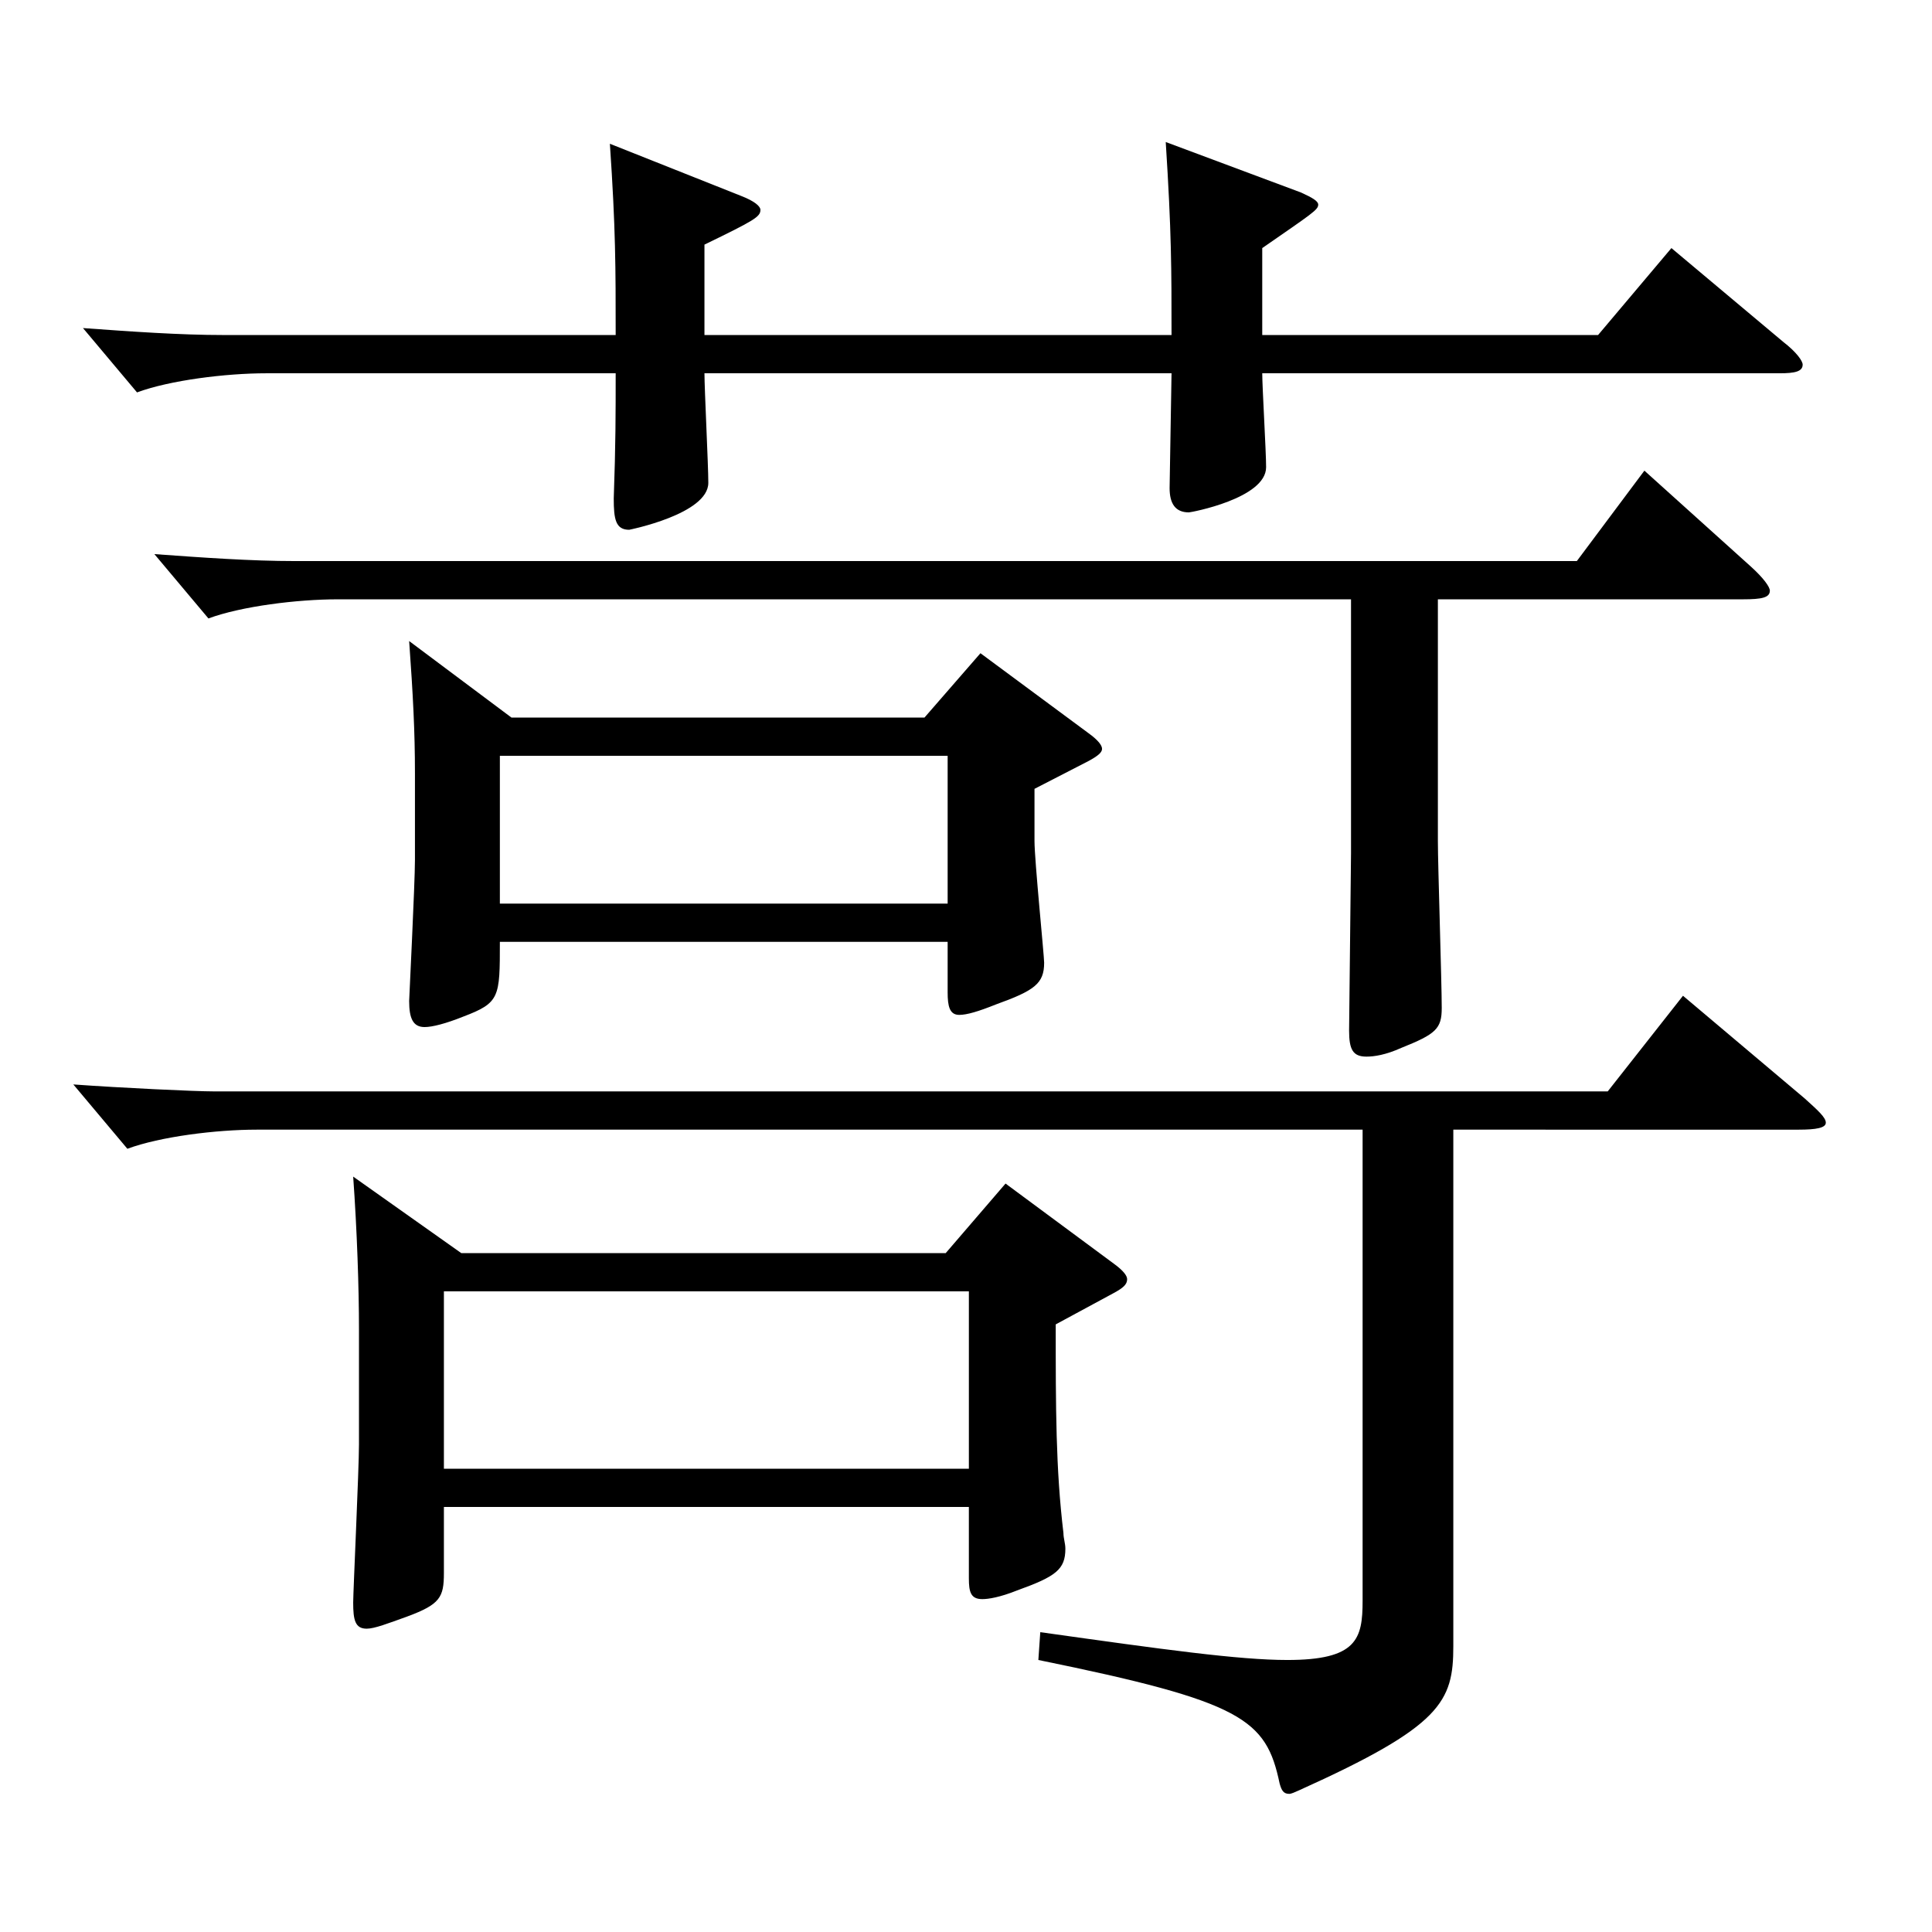
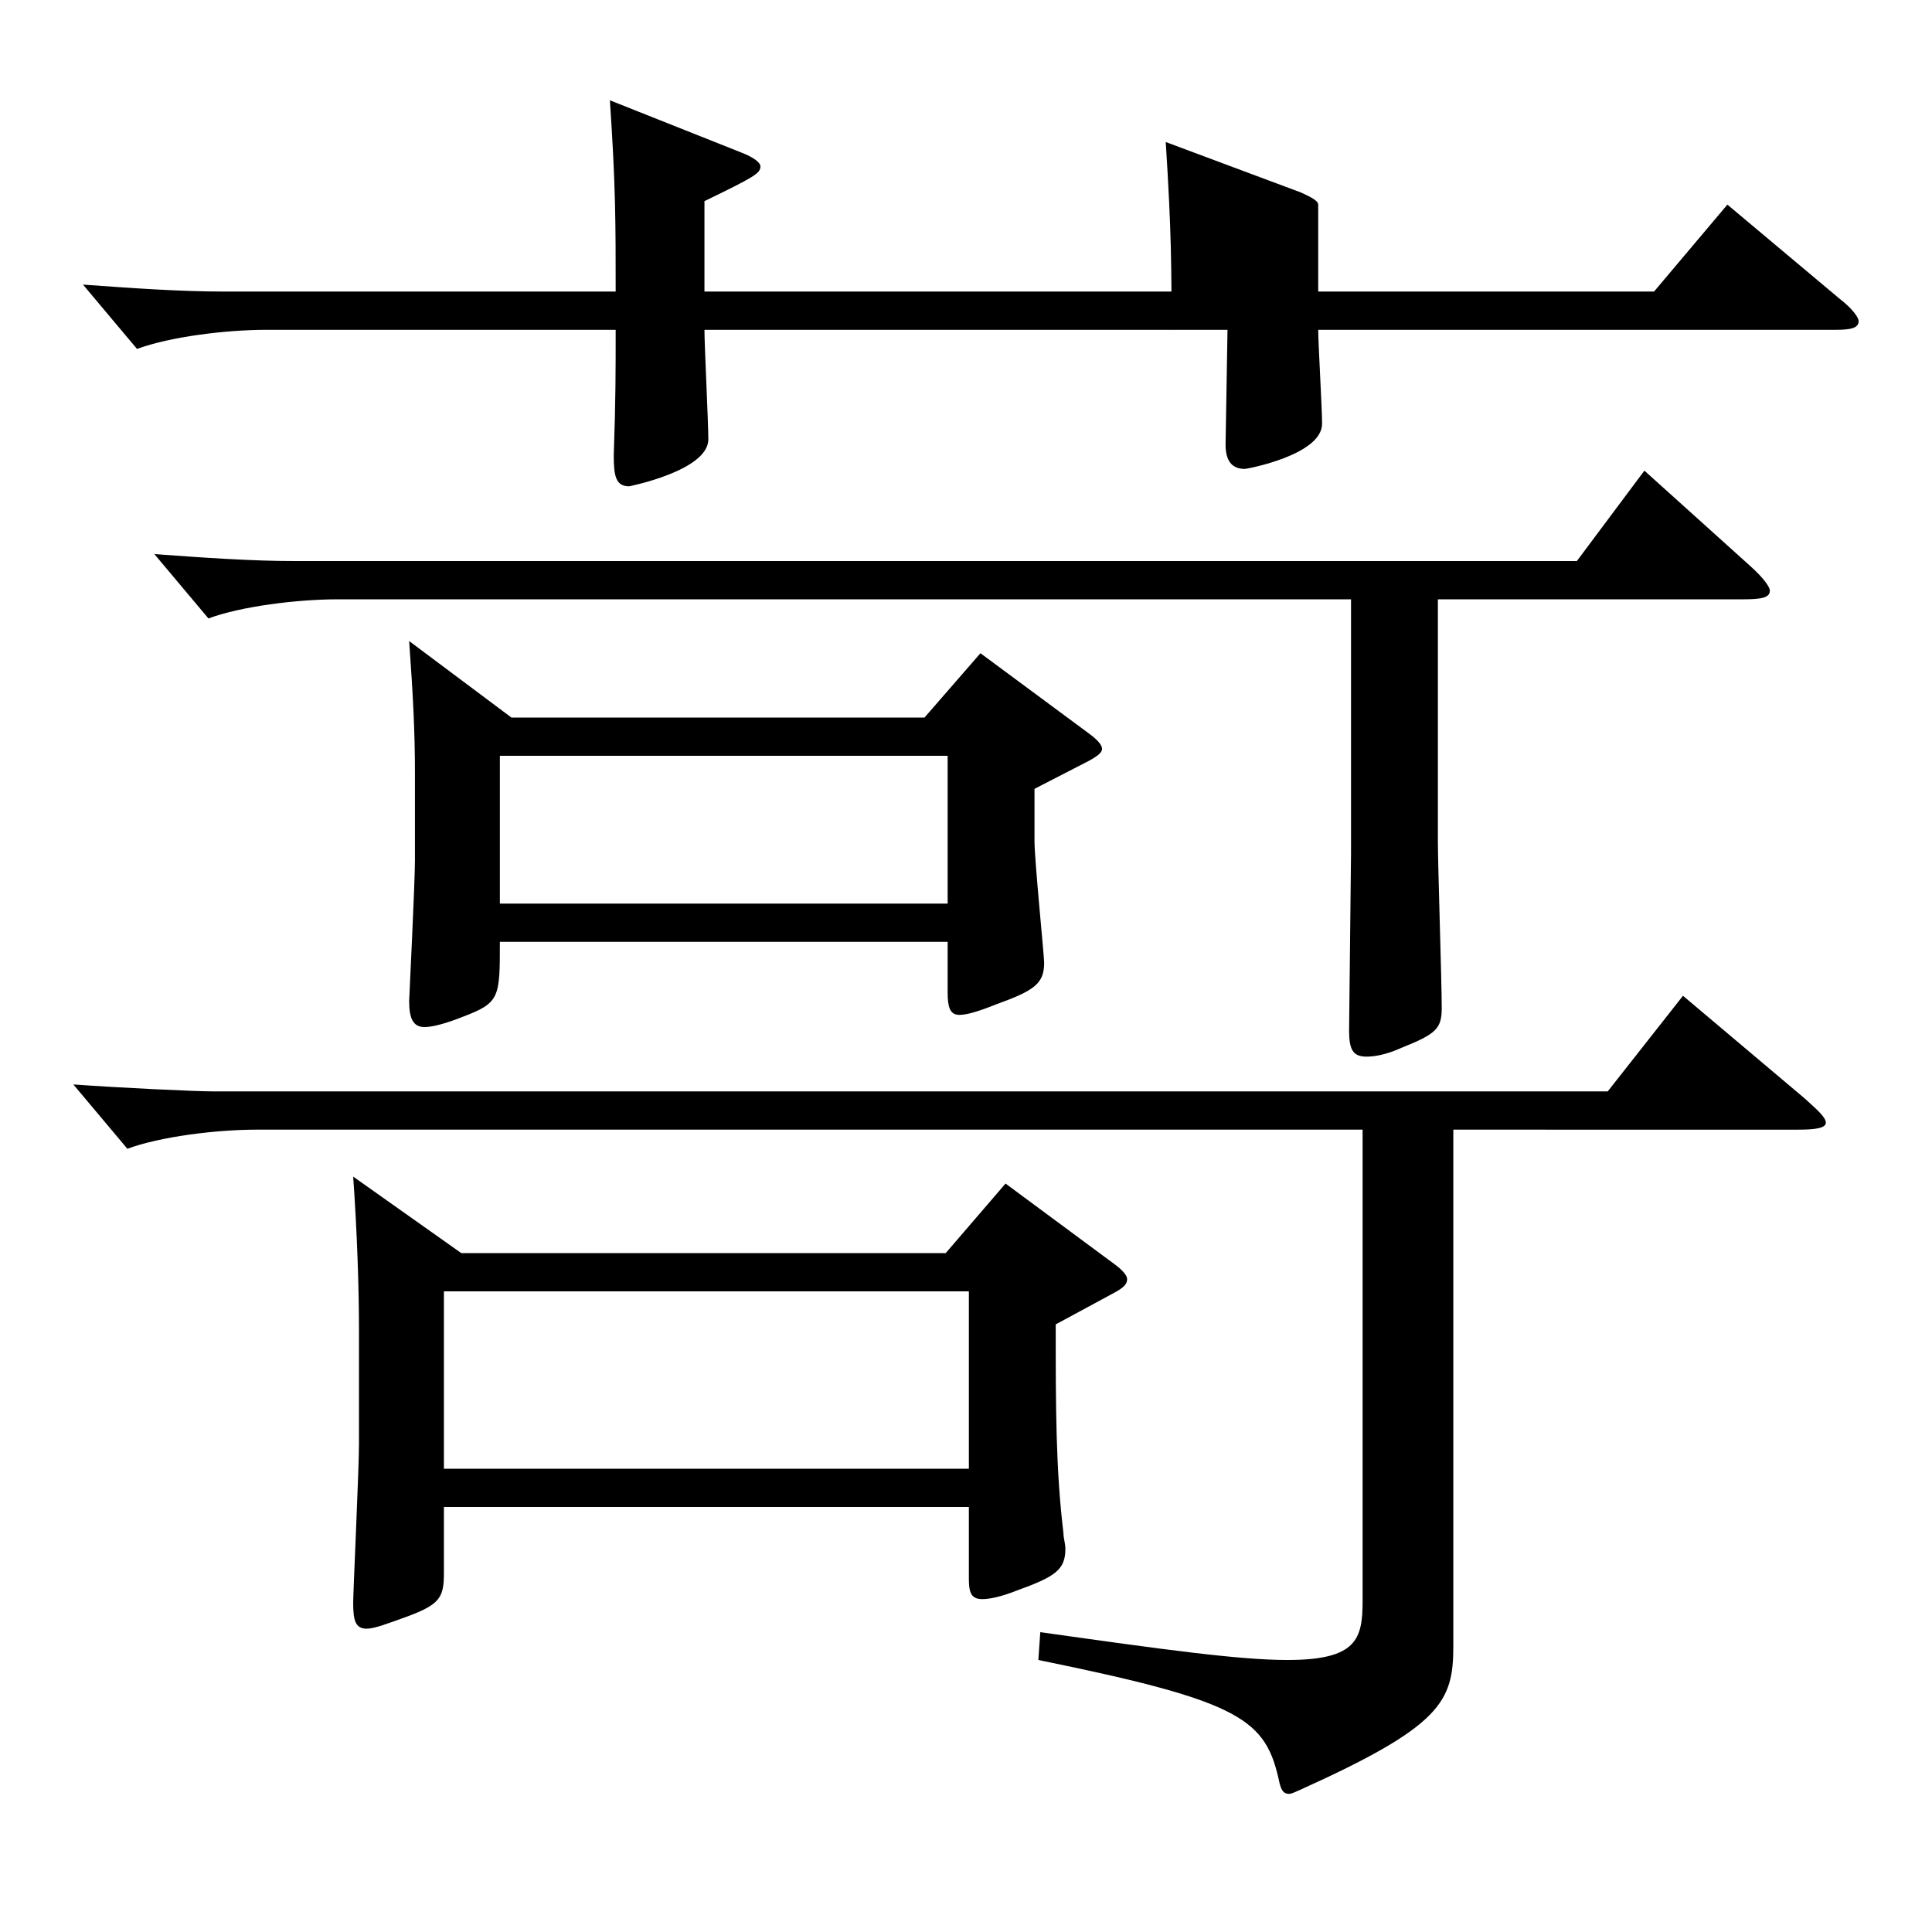
<svg xmlns="http://www.w3.org/2000/svg" version="1.1" id="图层_1" x="0px" y="0px" width="1000px" height="1000px" viewBox="0 0 1000 1000" enable-background="new 0 0 1000 1000" xml:space="preserve">
-   <path d="M752.234,584.706v267.298c0,28.8-5.994,41.399-79.919,74.699c-1.998,0.9-3.996,1.8-4.995,1.8  c-2.997,0-3.996-1.8-4.995-5.399c-6.993-33.3-18.98-42.3-124.874-63.899l0.999-14.4c63.936,9,102.896,14.4,127.871,14.4  c35.964,0,38.961-10.8,38.961-30.601V584.706H132.859c-20.979,0-49.95,3.6-66.933,9.899l-27.972-33.3  c24.975,1.8,62.937,3.601,72.926,3.601h721.273l38.96-49.5l62.938,53.1c6.992,6.3,10.988,9.899,10.988,12.6  s-4.995,3.601-13.985,3.601H752.234z M606.382,173.408c0-34.2,0-53.1-2.997-99.899l69.93,26.1c5.993,2.7,8.99,4.5,8.99,6.301  c0,2.699-2.997,4.499-28.971,22.499v45h173.825l37.962-45l57.941,48.6c6.993,5.4,9.99,9.9,9.99,11.7c0,3.601-3.996,4.5-11.988,4.5  h-267.73c0,7.2,1.998,40.5,1.998,48.6c0,16.2-38.96,23.4-39.96,23.4c-6.992,0-9.989-4.5-9.989-12.601l0.999-59.399H364.625  c0,8.1,1.998,47.7,1.998,56.7c0,16.199-40.958,24.3-40.958,24.3c-6.993,0-7.992-5.4-7.992-16.2c0.999-27.9,0.999-44.1,0.999-64.8  H137.854c-20.979,0-49.949,3.6-66.932,9.9l-27.973-33.3c24.976,1.8,49.95,3.6,72.927,3.6h202.796c0-35.1,0-54.899-2.997-98.999  l67.932,27c6.993,2.699,9.989,5.399,9.989,7.199c0,3.601-2.996,5.4-28.971,18v46.8H606.382z M699.288,310.207H174.816  c-20.979,0-49.949,3.601-66.933,9.9l-27.972-33.3c24.976,1.8,49.95,3.6,72.927,3.6H816.17l34.965-46.8l54.944,49.5  c6.993,6.3,9.99,10.8,9.99,12.6c0,3.601-3.996,4.5-13.985,4.5H744.243v125.1c0,12.6,1.997,72.899,1.997,86.399  c0,10.8-2.997,13.5-20.979,20.7c-7.992,3.6-13.985,4.5-17.981,4.5c-6.993,0-8.991-3.601-8.991-13.5l0.999-91.8V310.207z   M238.752,648.605h250.747l30.969-36l55.944,41.399c4.995,3.601,6.993,6.3,6.993,8.101c0,2.699-1.998,4.5-6.993,7.199l-29.97,16.2  c0,43.2,0,74.699,3.996,107.999c0,2.7,0.998,5.4,0.998,8.101c0,10.8-4.994,14.399-24.975,21.6c-8.99,3.6-14.984,4.5-17.981,4.5  c-5.994,0-6.993-3.6-6.993-10.8v-36.9H229.762v34.2c0,12.6-1.998,16.2-18.981,22.5c-9.99,3.6-16.982,6.3-20.979,6.3  c-5.994,0-6.993-4.5-6.993-13.5c0-5.399,2.997-69.3,2.997-81.899v-59.399c0-21.6-0.999-51.3-2.997-79.199L238.752,648.605z   M264.726,371.407h213.785l28.971-33.3l55.943,41.399c4.995,3.601,6.993,6.3,6.993,8.101c0,1.8-1.998,3.6-6.993,6.3l-27.972,14.399  v27c0,9.9,4.995,59.399,4.995,63c0,10.8-4.995,14.399-24.975,21.6c-8.991,3.6-14.985,5.399-18.981,5.399  c-4.995,0-5.994-4.5-5.994-11.699v-26.101H258.732c0,28.8,0,31.5-18.981,38.7c-8.99,3.6-15.983,5.4-19.979,5.4  c-5.994,0-7.992-4.5-7.992-13.5c0-0.9,2.997-61.2,2.997-72.899v-45c0-21.6-0.999-40.5-2.997-68.399L264.726,371.407z   M501.487,760.204v-91.799H229.762v91.799H501.487z M490.498,467.706v-76.499H258.732v76.499H490.498z" />
+   <path d="M752.234,584.706v267.298c0,28.8-5.994,41.399-79.919,74.699c-1.998,0.9-3.996,1.8-4.995,1.8  c-2.997,0-3.996-1.8-4.995-5.399c-6.993-33.3-18.98-42.3-124.874-63.899l0.999-14.4c63.936,9,102.896,14.4,127.871,14.4  c35.964,0,38.961-10.8,38.961-30.601V584.706H132.859c-20.979,0-49.95,3.6-66.933,9.899l-27.972-33.3  c24.975,1.8,62.937,3.601,72.926,3.601h721.273l38.96-49.5l62.938,53.1c6.992,6.3,10.988,9.899,10.988,12.6  s-4.995,3.601-13.985,3.601H752.234z M606.382,173.408c0-34.2,0-53.1-2.997-99.899l69.93,26.1c5.993,2.7,8.99,4.5,8.99,6.301  v45h173.825l37.962-45l57.941,48.6c6.993,5.4,9.99,9.9,9.99,11.7c0,3.601-3.996,4.5-11.988,4.5  h-267.73c0,7.2,1.998,40.5,1.998,48.6c0,16.2-38.96,23.4-39.96,23.4c-6.992,0-9.989-4.5-9.989-12.601l0.999-59.399H364.625  c0,8.1,1.998,47.7,1.998,56.7c0,16.199-40.958,24.3-40.958,24.3c-6.993,0-7.992-5.4-7.992-16.2c0.999-27.9,0.999-44.1,0.999-64.8  H137.854c-20.979,0-49.949,3.6-66.932,9.9l-27.973-33.3c24.976,1.8,49.95,3.6,72.927,3.6h202.796c0-35.1,0-54.899-2.997-98.999  l67.932,27c6.993,2.699,9.989,5.399,9.989,7.199c0,3.601-2.996,5.4-28.971,18v46.8H606.382z M699.288,310.207H174.816  c-20.979,0-49.949,3.601-66.933,9.9l-27.972-33.3c24.976,1.8,49.95,3.6,72.927,3.6H816.17l34.965-46.8l54.944,49.5  c6.993,6.3,9.99,10.8,9.99,12.6c0,3.601-3.996,4.5-13.985,4.5H744.243v125.1c0,12.6,1.997,72.899,1.997,86.399  c0,10.8-2.997,13.5-20.979,20.7c-7.992,3.6-13.985,4.5-17.981,4.5c-6.993,0-8.991-3.601-8.991-13.5l0.999-91.8V310.207z   M238.752,648.605h250.747l30.969-36l55.944,41.399c4.995,3.601,6.993,6.3,6.993,8.101c0,2.699-1.998,4.5-6.993,7.199l-29.97,16.2  c0,43.2,0,74.699,3.996,107.999c0,2.7,0.998,5.4,0.998,8.101c0,10.8-4.994,14.399-24.975,21.6c-8.99,3.6-14.984,4.5-17.981,4.5  c-5.994,0-6.993-3.6-6.993-10.8v-36.9H229.762v34.2c0,12.6-1.998,16.2-18.981,22.5c-9.99,3.6-16.982,6.3-20.979,6.3  c-5.994,0-6.993-4.5-6.993-13.5c0-5.399,2.997-69.3,2.997-81.899v-59.399c0-21.6-0.999-51.3-2.997-79.199L238.752,648.605z   M264.726,371.407h213.785l28.971-33.3l55.943,41.399c4.995,3.601,6.993,6.3,6.993,8.101c0,1.8-1.998,3.6-6.993,6.3l-27.972,14.399  v27c0,9.9,4.995,59.399,4.995,63c0,10.8-4.995,14.399-24.975,21.6c-8.991,3.6-14.985,5.399-18.981,5.399  c-4.995,0-5.994-4.5-5.994-11.699v-26.101H258.732c0,28.8,0,31.5-18.981,38.7c-8.99,3.6-15.983,5.4-19.979,5.4  c-5.994,0-7.992-4.5-7.992-13.5c0-0.9,2.997-61.2,2.997-72.899v-45c0-21.6-0.999-40.5-2.997-68.399L264.726,371.407z   M501.487,760.204v-91.799H229.762v91.799H501.487z M490.498,467.706v-76.499H258.732v76.499H490.498z" />
</svg>